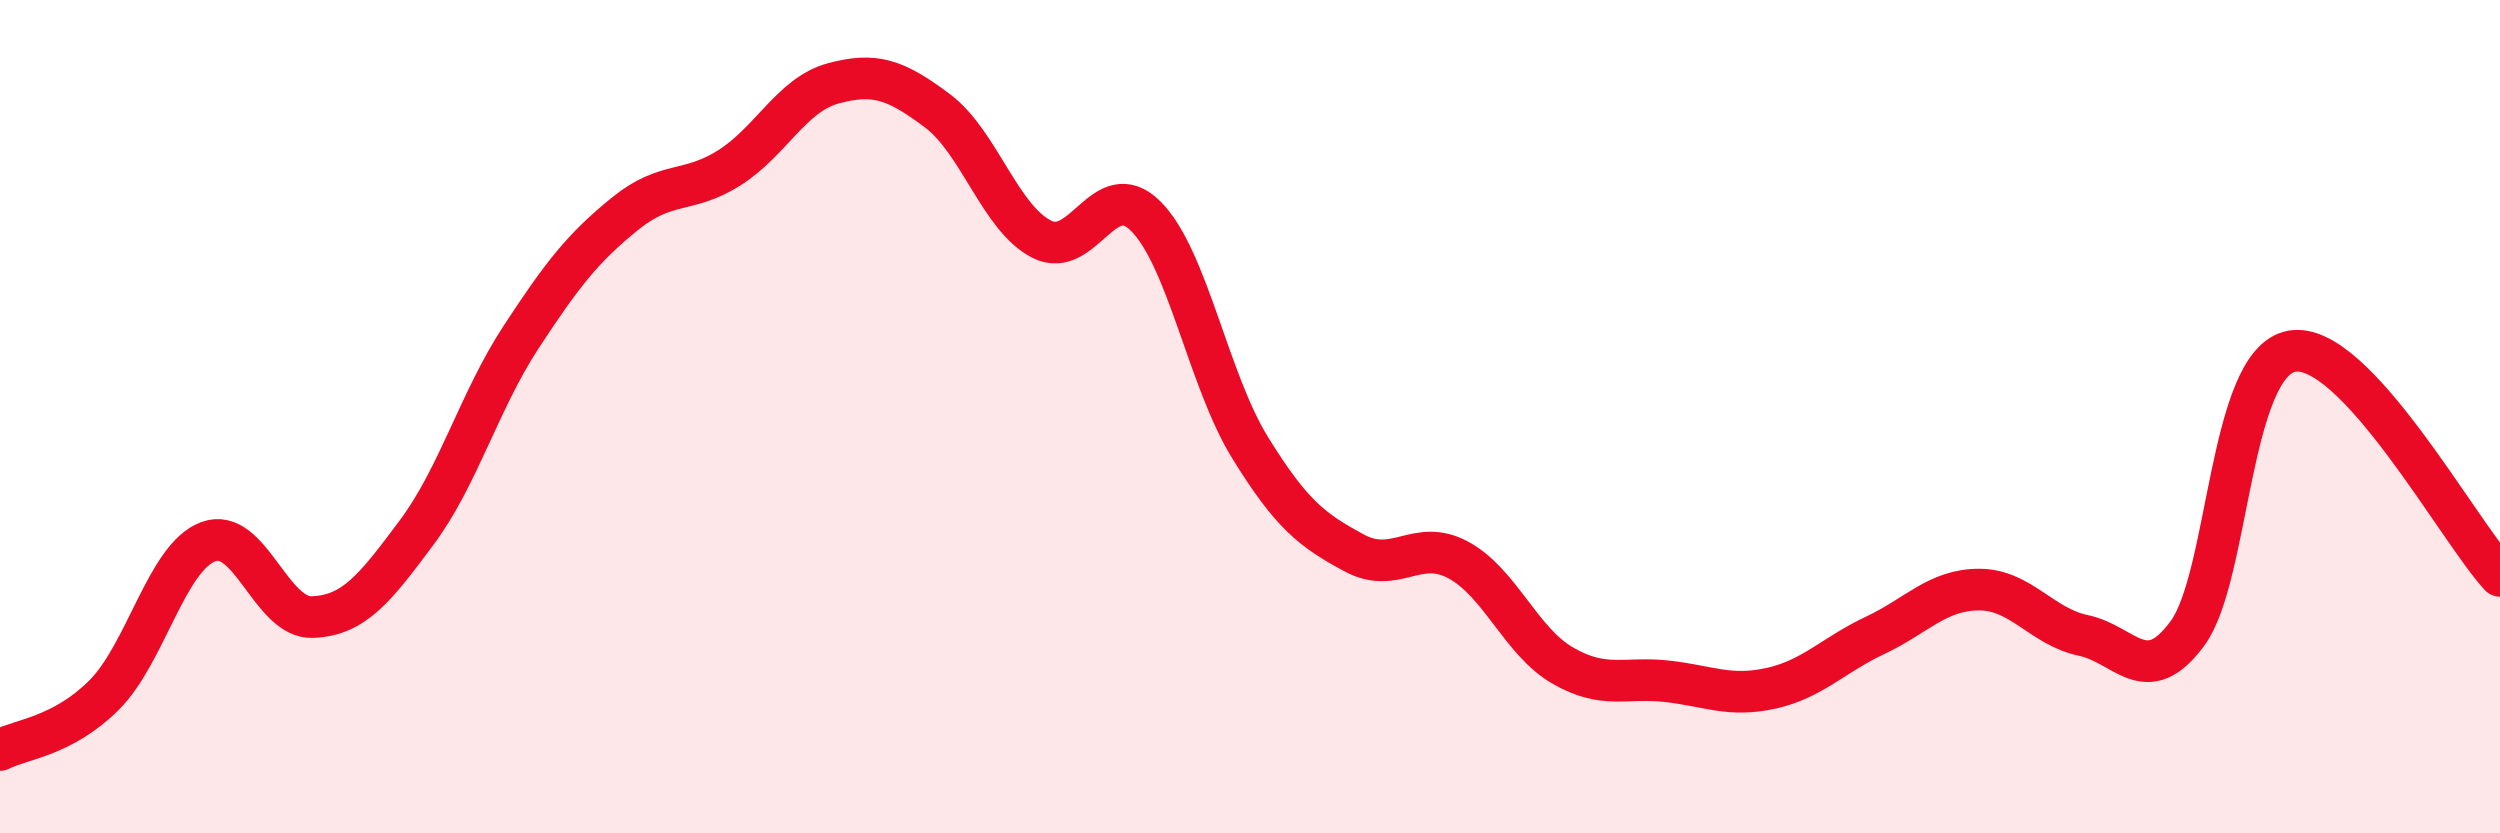
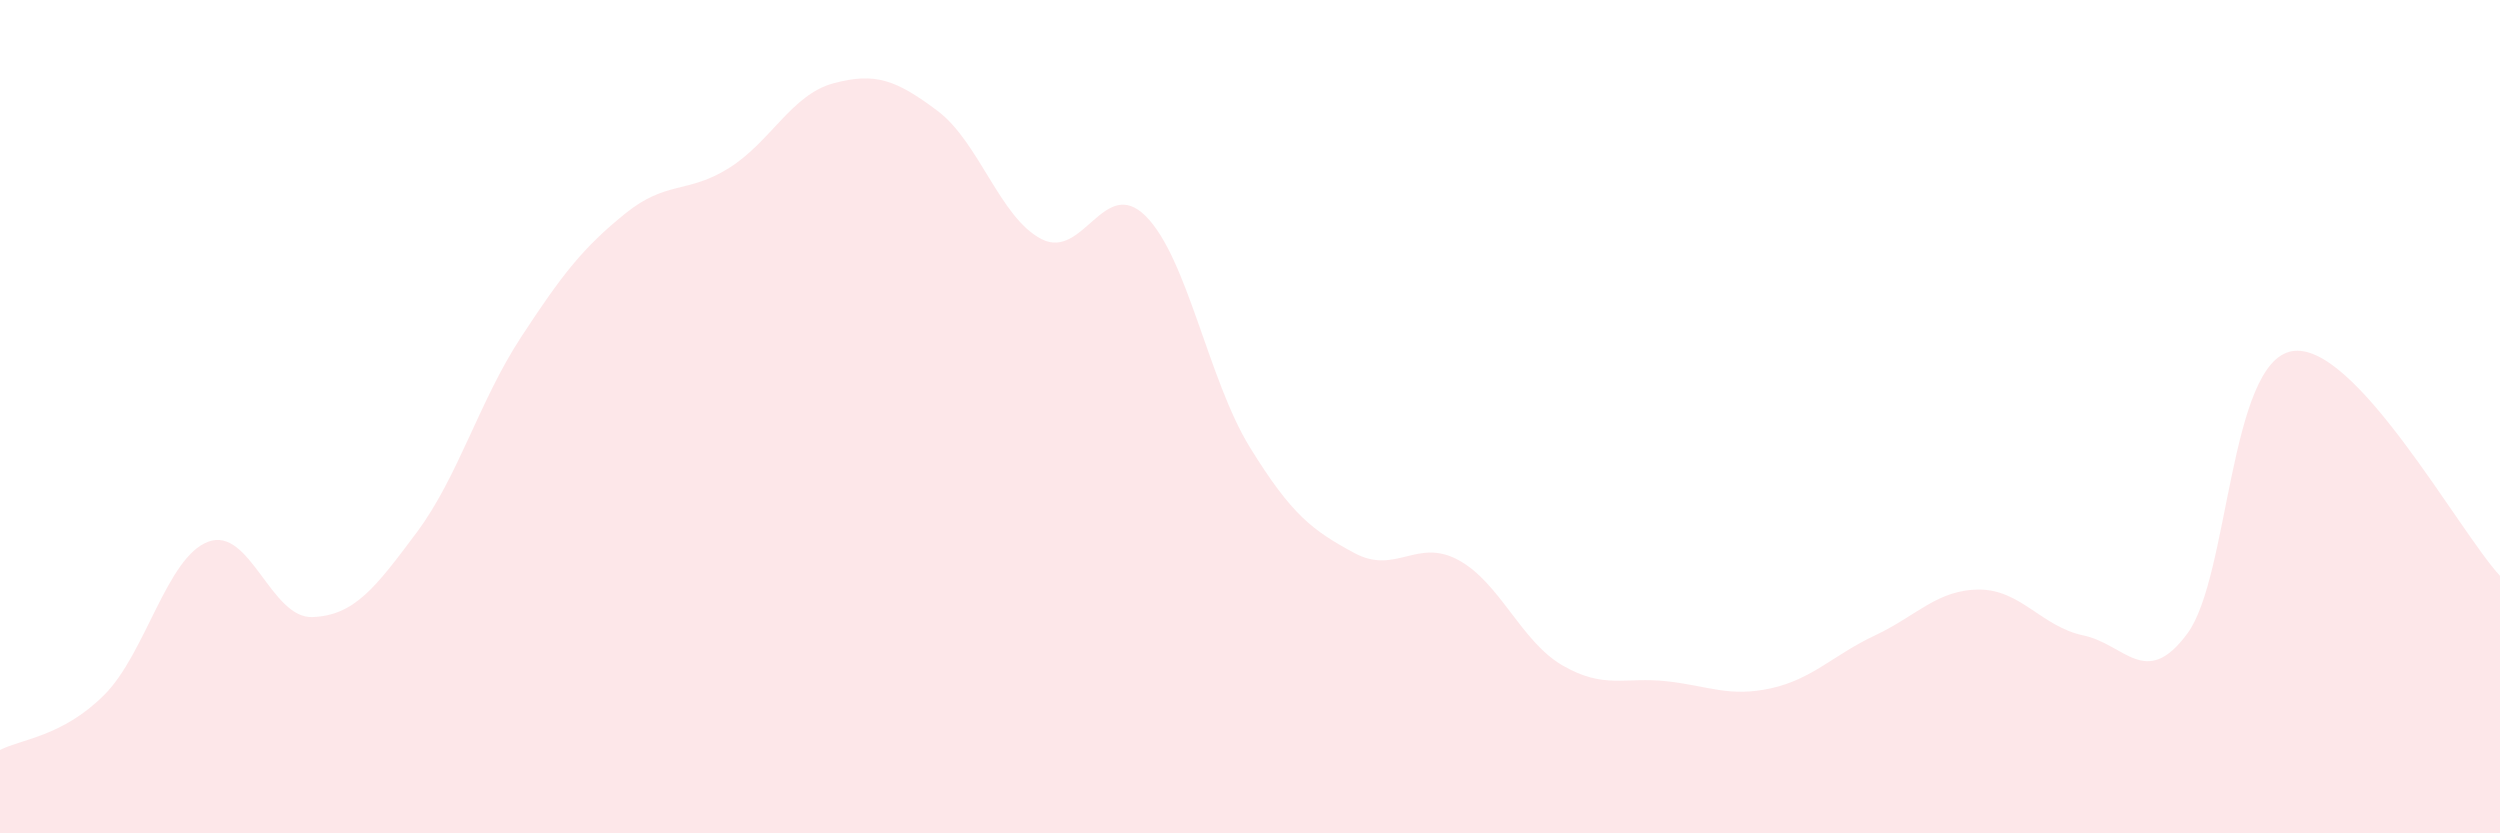
<svg xmlns="http://www.w3.org/2000/svg" width="60" height="20" viewBox="0 0 60 20">
  <path d="M 0,18 C 0.5,17.74 1.5,17.68 2.5,16.68 C 3.5,15.68 4,13.37 5,13 C 6,12.63 6.5,14.85 7.5,14.81 C 8.5,14.77 9,14.12 10,12.78 C 11,11.44 11.5,9.63 12.5,8.1 C 13.5,6.57 14,5.94 15,5.13 C 16,4.32 16.5,4.66 17.5,4.03 C 18.5,3.4 19,2.27 20,2 C 21,1.73 21.5,1.91 22.5,2.66 C 23.5,3.41 24,5.23 25,5.74 C 26,6.25 26.5,4.19 27.5,5.19 C 28.5,6.19 29,9.12 30,10.74 C 31,12.36 31.5,12.73 32.5,13.27 C 33.5,13.81 34,12.9 35,13.44 C 36,13.98 36.5,15.39 37.5,15.97 C 38.5,16.55 39,16.24 40,16.35 C 41,16.46 41.5,16.74 42.5,16.52 C 43.5,16.3 44,15.72 45,15.25 C 46,14.78 46.5,14.15 47.5,14.15 C 48.5,14.15 49,15.04 50,15.25 C 51,15.46 51.5,16.56 52.5,15.2 C 53.5,13.84 53.5,8.71 55,8.43 C 56.5,8.15 59,12.74 60,13.82L60 20L0 20Z" fill="#EB0A25" opacity="0.1" stroke-linecap="round" stroke-linejoin="round" />
-   <path d="M 0,18 C 0.5,17.74 1.5,17.68 2.5,16.68 C 3.5,15.68 4,13.37 5,13 C 6,12.63 6.5,14.85 7.5,14.81 C 8.5,14.77 9,14.12 10,12.78 C 11,11.44 11.5,9.63 12.5,8.1 C 13.5,6.57 14,5.94 15,5.13 C 16,4.32 16.5,4.66 17.5,4.03 C 18.5,3.4 19,2.27 20,2 C 21,1.73 21.5,1.91 22.5,2.66 C 23.5,3.41 24,5.23 25,5.74 C 26,6.25 26.5,4.19 27.5,5.19 C 28.5,6.19 29,9.12 30,10.74 C 31,12.36 31.5,12.73 32.5,13.27 C 33.5,13.81 34,12.9 35,13.44 C 36,13.98 36.5,15.39 37.5,15.97 C 38.5,16.55 39,16.24 40,16.35 C 41,16.46 41.5,16.74 42.5,16.52 C 43.5,16.3 44,15.72 45,15.25 C 46,14.78 46.5,14.15 47.5,14.15 C 48.5,14.15 49,15.04 50,15.25 C 51,15.46 51.5,16.56 52.5,15.2 C 53.5,13.84 53.5,8.71 55,8.43 C 56.5,8.15 59,12.74 60,13.82" stroke="#EB0A25" stroke-width="1" fill="none" stroke-linecap="round" stroke-linejoin="round" />
</svg>